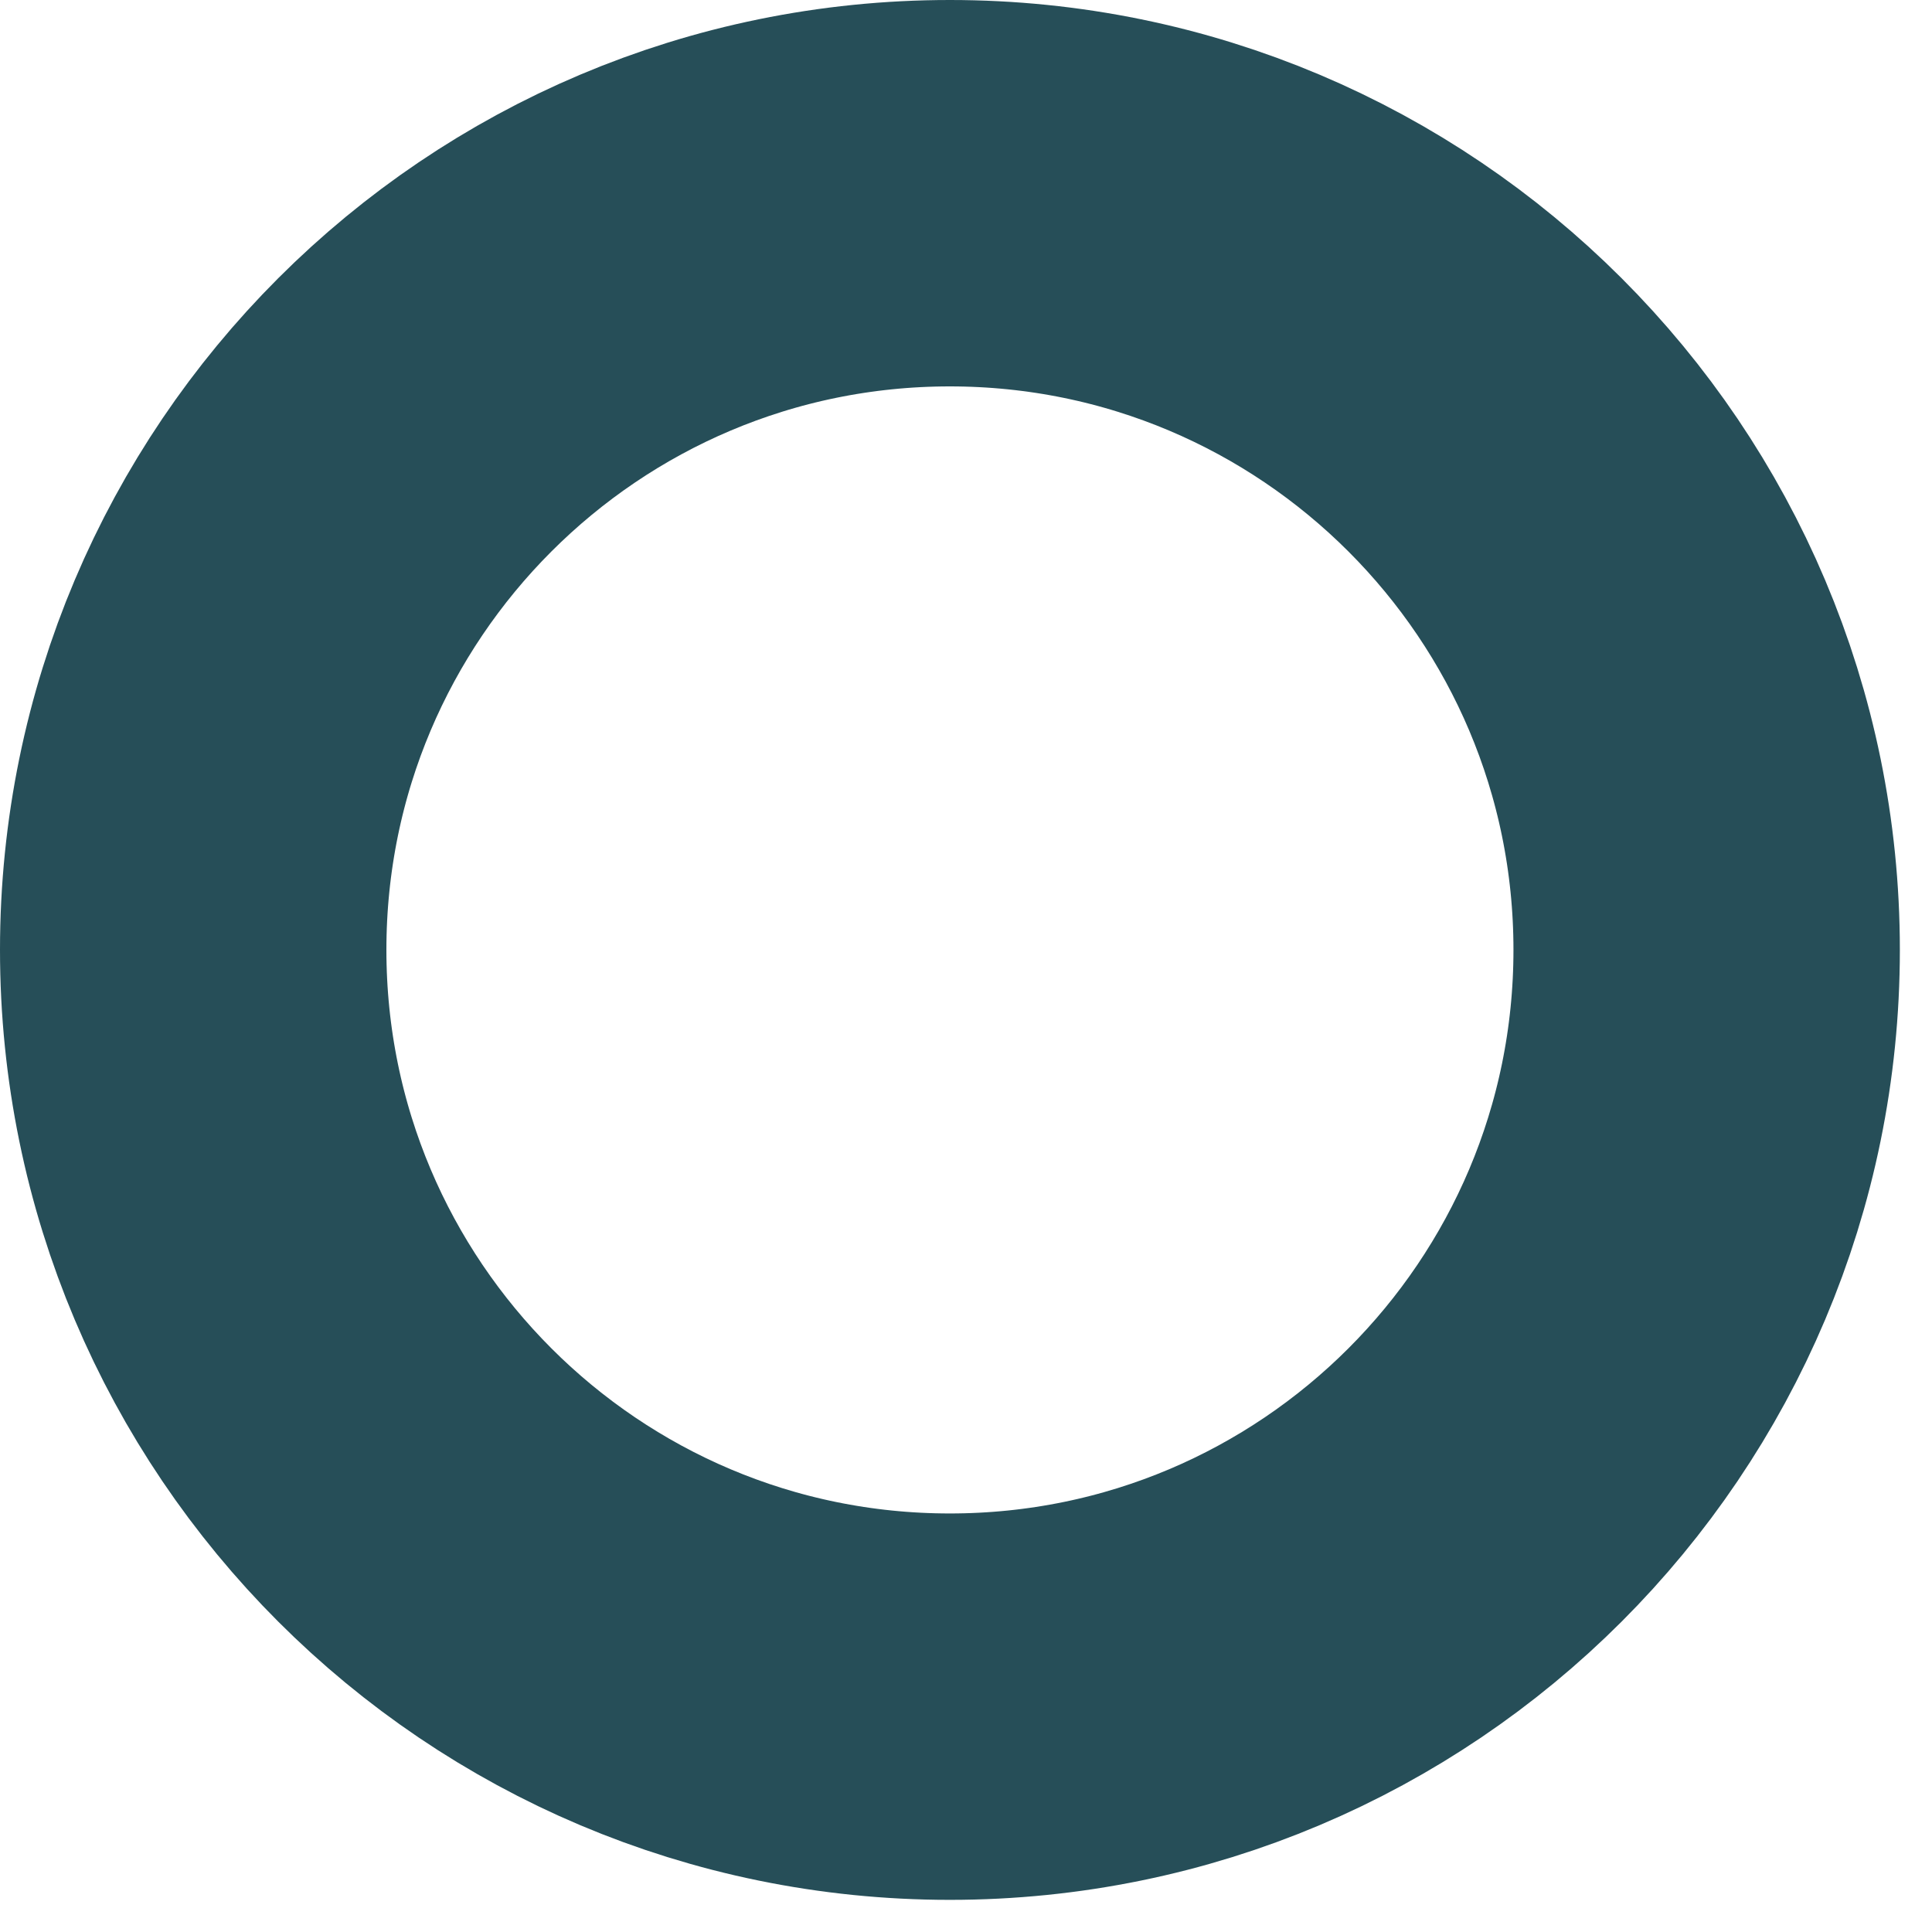
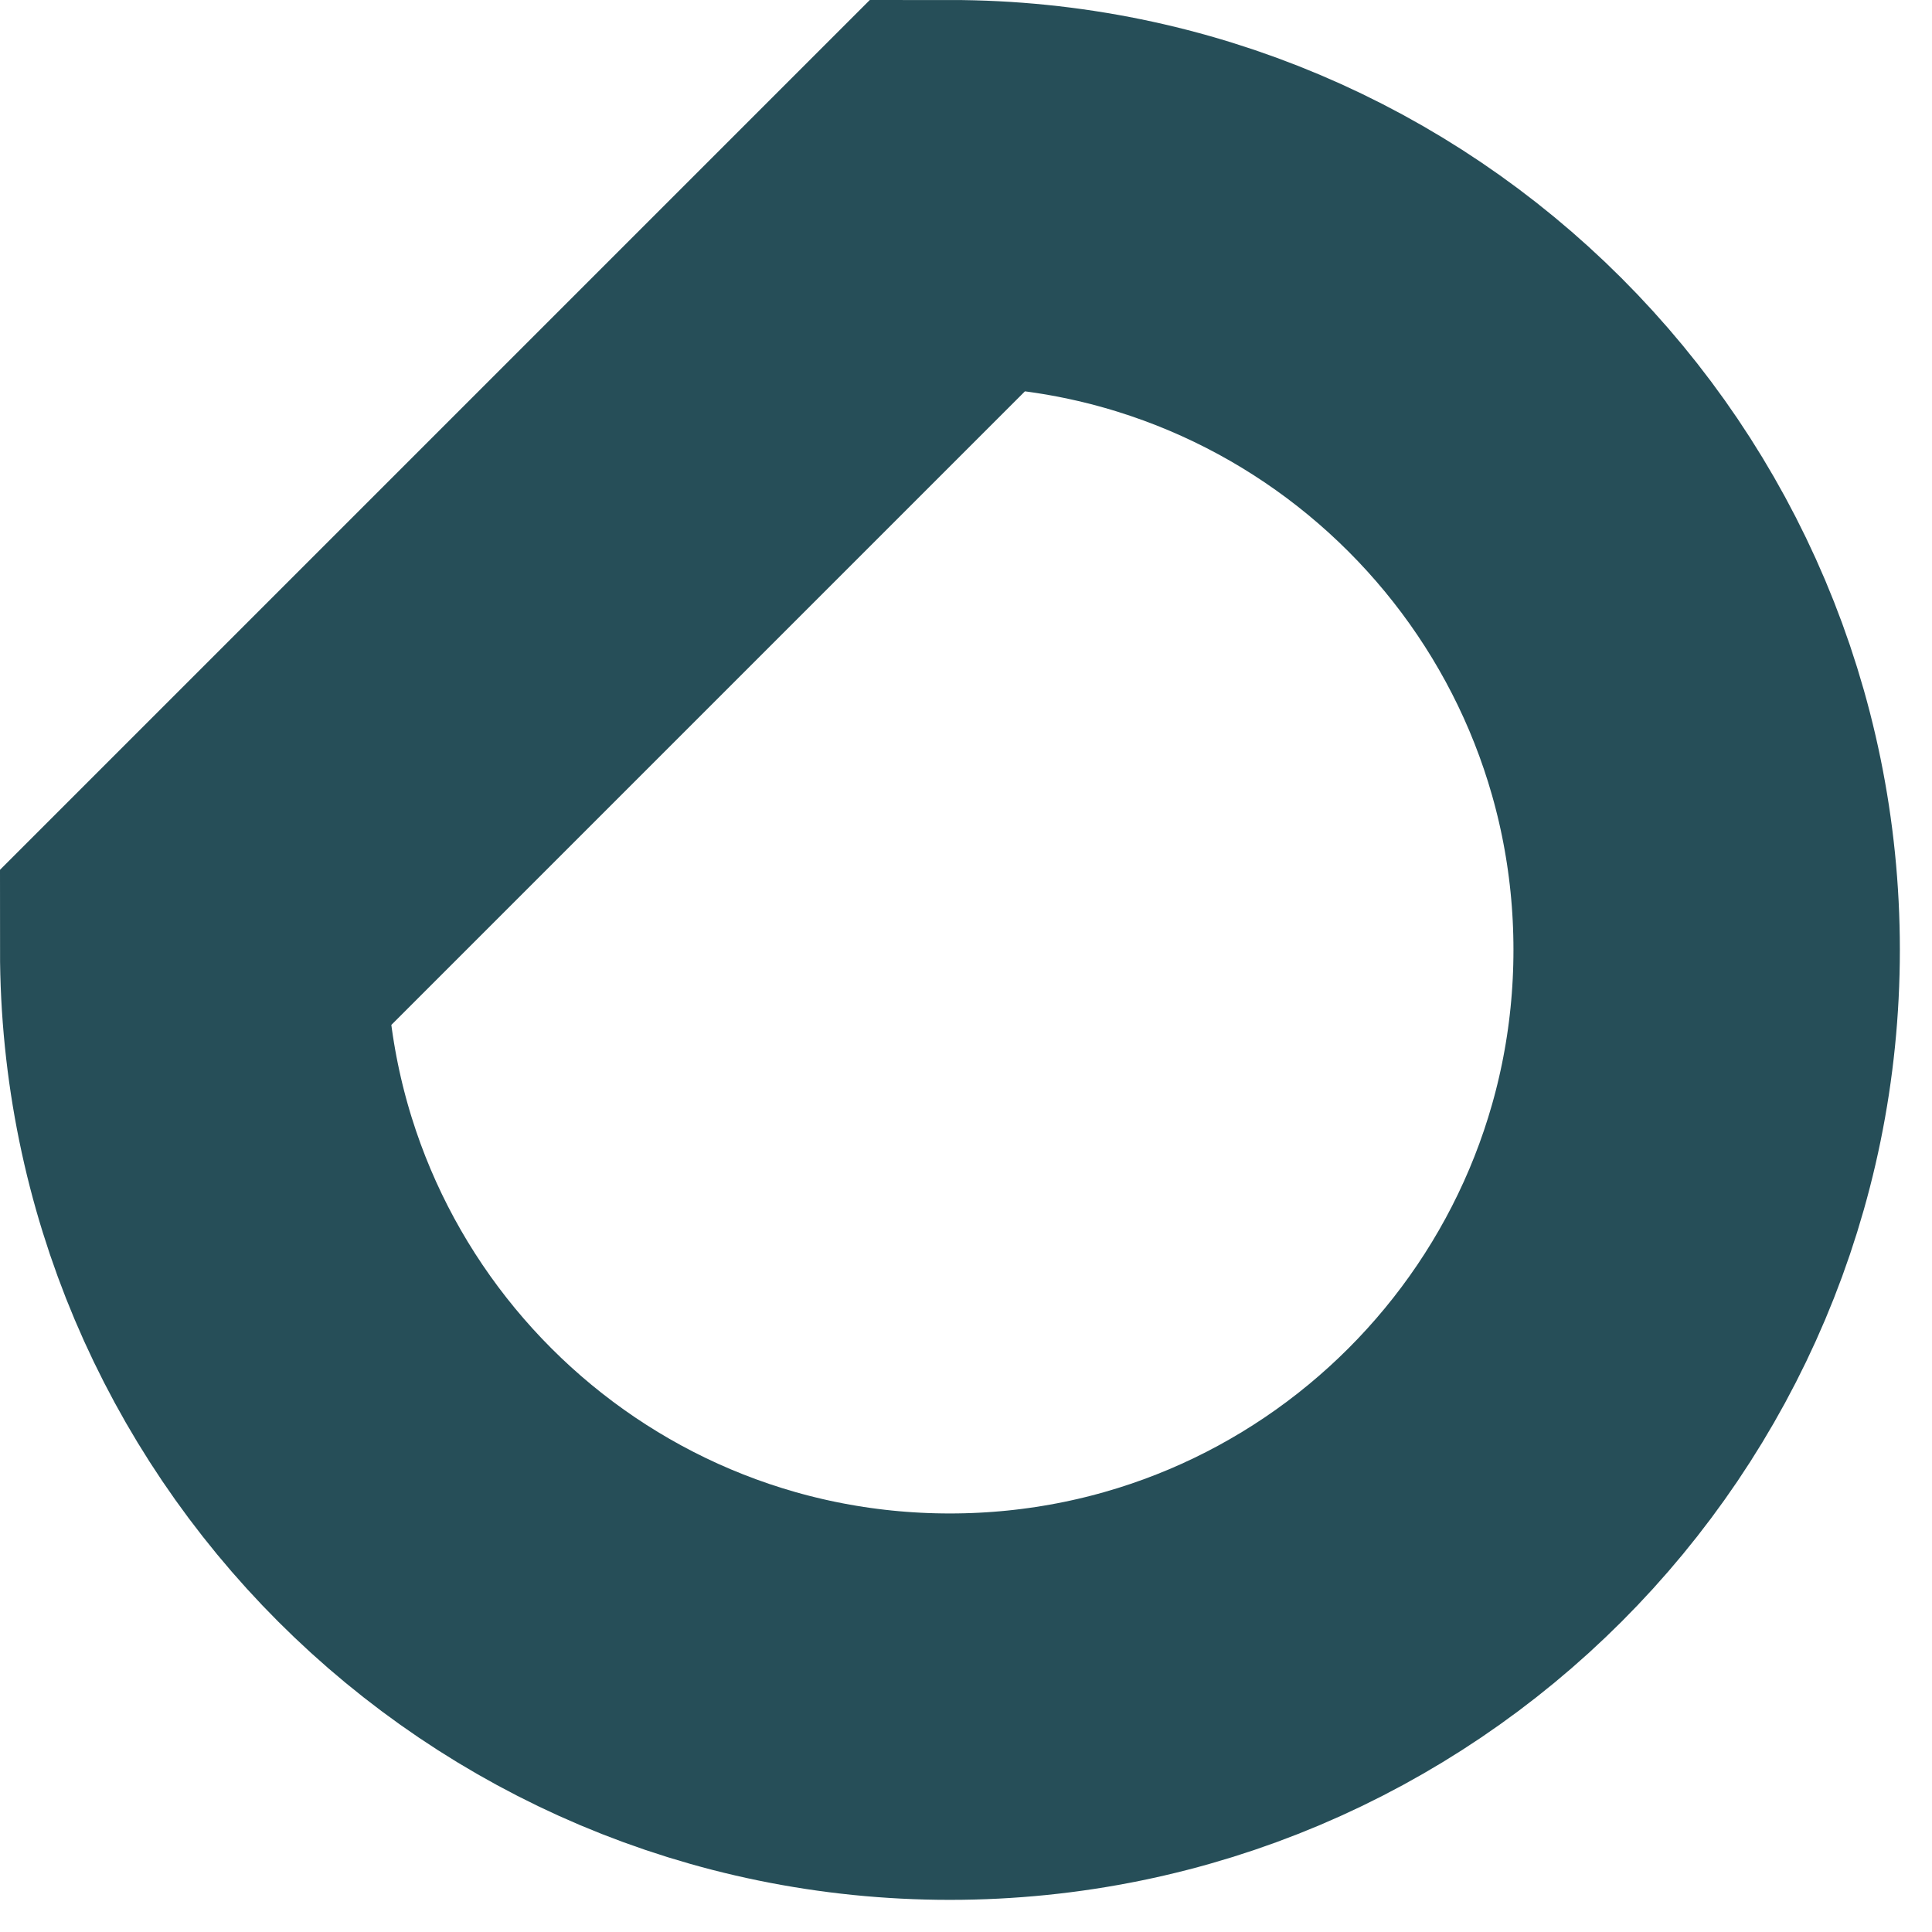
<svg xmlns="http://www.w3.org/2000/svg" fill="none" height="100%" overflow="visible" preserveAspectRatio="none" style="display: block;" viewBox="0 0 11 11" width="100%">
-   <path d="M5.408 1.1C7.788 1.1 9.717 3.029 9.717 5.408C9.717 7.788 7.788 9.717 5.408 9.717C3.029 9.717 1.1 7.788 1.1 5.408C1.1 3.029 3.029 1.1 5.408 1.1Z" id="Ellipse 177" stroke="#264E58" stroke-width="2.2" />
+   <path d="M5.408 1.1C7.788 1.1 9.717 3.029 9.717 5.408C9.717 7.788 7.788 9.717 5.408 9.717C3.029 9.717 1.1 7.788 1.1 5.408Z" id="Ellipse 177" stroke="#264E58" stroke-width="2.2" />
</svg>